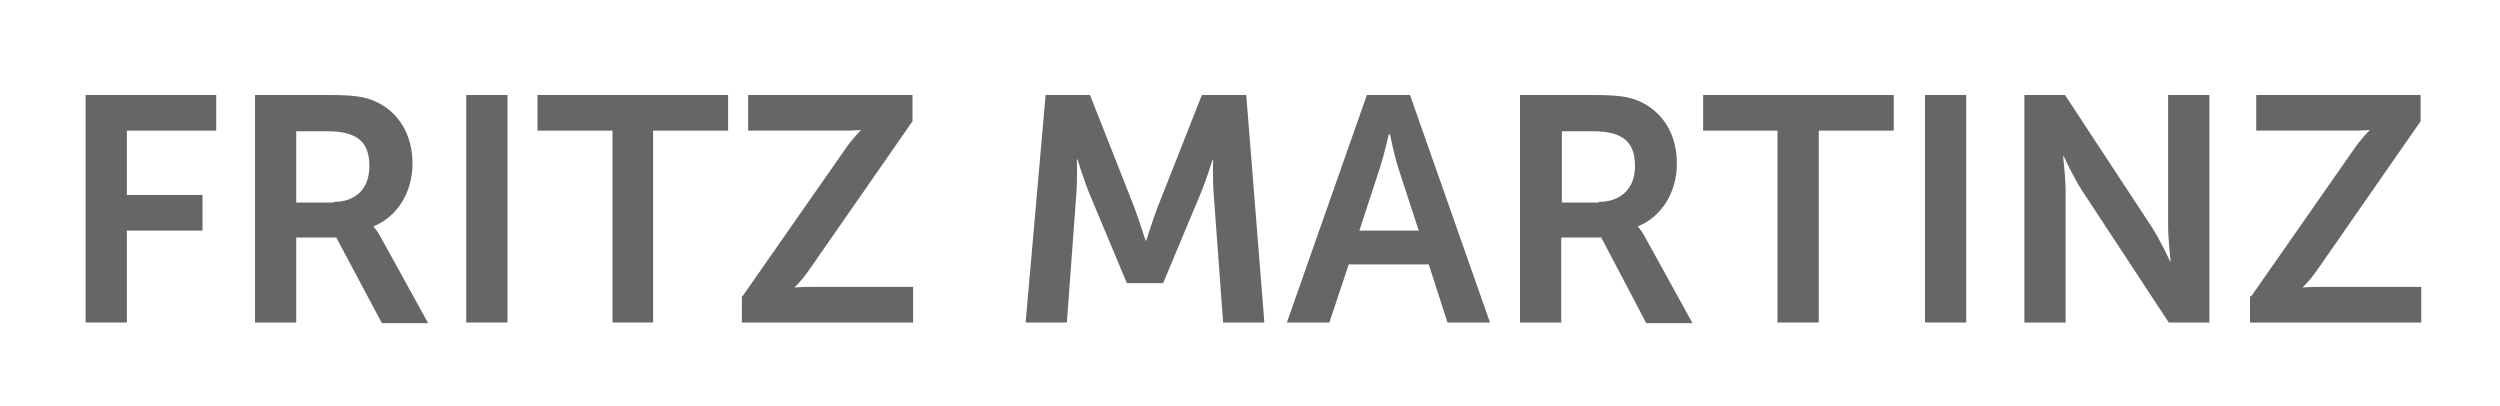
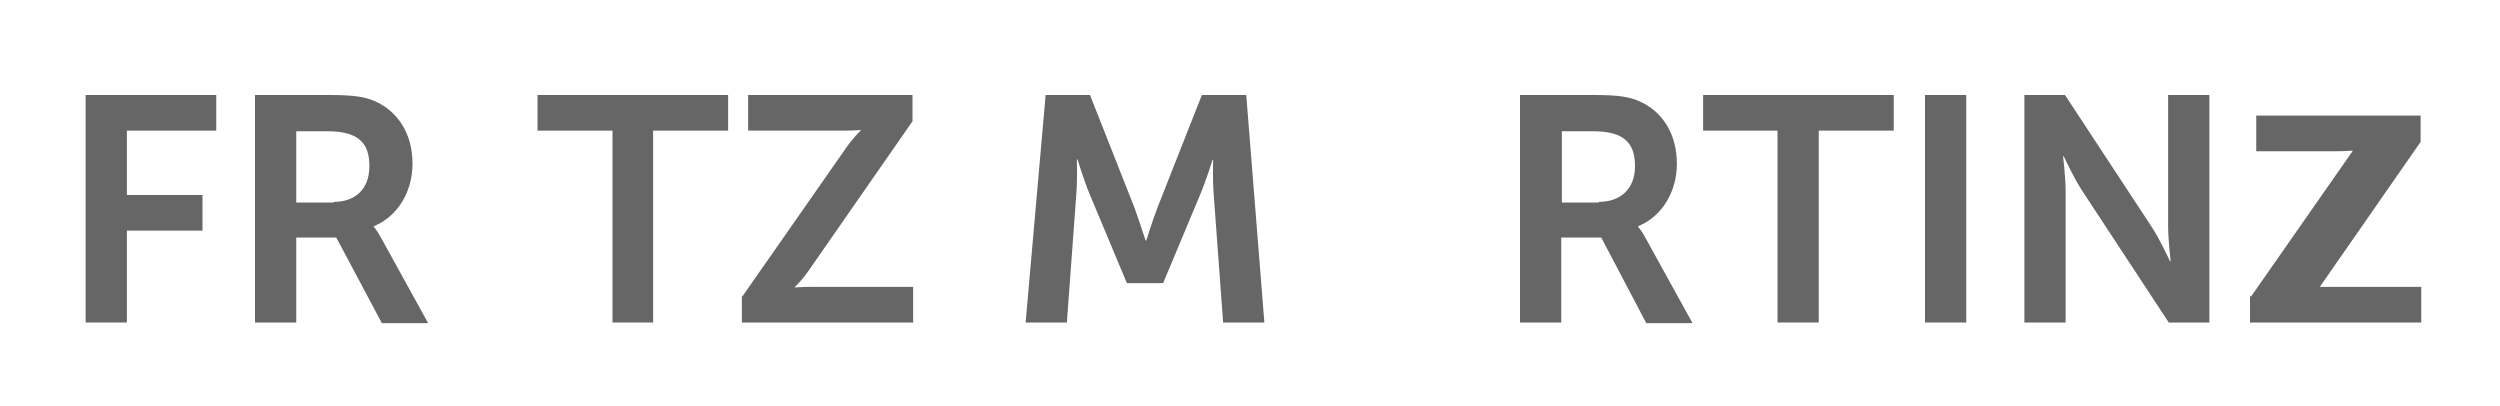
<svg xmlns="http://www.w3.org/2000/svg" id="Layer_1" x="0px" y="0px" viewBox="0 0 400 65" style="enable-background:new 0 0 400 65;" xml:space="preserve">
  <style type="text/css">	.st0{fill:#666666;}</style>
  <g>
    <path class="st0" d="M13.7,15.2h20.9v5.7H20.3v10.3h12.1v5.7H20.3v14.7h-6.6V15.2z" />
    <path class="st0" d="M40.9,15.2h11.8c4,0,5.7,0.3,7.3,1c3.6,1.6,6,5.1,6,10c0,4.4-2.3,8.4-6.2,10v0.1c0,0,0.5,0.5,1.2,1.8l7.5,13.6   h-7.4L53.8,38h-6.4v13.6h-6.6V15.2z M53.4,32.3c3.5,0,5.7-2.1,5.7-5.7c0-3.5-1.5-5.6-6.7-5.6h-5v11.4H53.4z" />
-     <path class="st0" d="M74.6,15.2h6.6v36.4h-6.6V15.2z" />
    <path class="st0" d="M98,20.9h-12v-5.7h30.5v5.7h-12v30.7H98V20.9z" />
    <path class="st0" d="M118.8,47.4L135,24.2c1.4-2.1,2.7-3.3,2.7-3.3v-0.1c0,0-1,0.1-2.7,0.1h-15.3v-5.7h26.3v4.2l-16.2,23.3   c-1.4,2.1-2.7,3.3-2.7,3.3V46c0,0,1-0.1,2.7-0.1h16.3v5.7h-27.4V47.4z" />
    <path class="st0" d="M167.3,15.2h7.1l7.1,18c0.8,2.2,1.8,5.3,1.8,5.3h0.1c0,0,1-3.2,1.8-5.3l7.1-18h7.1l2.9,36.4h-6.6l-1.5-20.4   c-0.2-2.4-0.1-5.6-0.1-5.6h-0.1c0,0-1.1,3.5-2,5.6l-5.9,14.1h-5.8l-5.9-14.1c-0.9-2.1-2-5.7-2-5.7h-0.1c0,0,0.1,3.3-0.1,5.7   l-1.5,20.4h-6.6L167.3,15.2z" />
-     <path class="st0" d="M228.6,42.3h-12.8l-3.1,9.3h-6.8l12.8-36.4h6.9l12.8,36.4h-6.8L228.6,42.3z M222.2,21.5c0,0-0.8,3.6-1.5,5.6   l-3.2,9.8h9.5l-3.2-9.8c-0.7-2.1-1.4-5.6-1.4-5.6H222.2z" />
    <path class="st0" d="M243.2,15.2H255c4,0,5.7,0.3,7.3,1c3.6,1.6,6,5.1,6,10c0,4.4-2.3,8.4-6.2,10v0.1c0,0,0.5,0.5,1.2,1.8l7.5,13.6   h-7.4L256.2,38h-6.4v13.6h-6.6V15.2z M255.8,32.3c3.5,0,5.8-2.1,5.8-5.7c0-3.5-1.5-5.6-6.7-5.6h-5v11.4H255.8z" />
    <path class="st0" d="M284.5,20.9h-12v-5.7h30.5v5.7h-12v30.7h-6.6V20.9z" />
    <path class="st0" d="M308,15.2h6.6v36.4H308V15.2z" />
    <path class="st0" d="M323.8,15.2h6.6l13.8,21c1.4,2.1,3,5.6,3,5.6h0.1c0,0-0.4-3.5-0.4-5.6v-21h6.6v36.4H347l-13.8-21   c-1.4-2.1-3-5.6-3-5.6h-0.1c0,0,0.4,3.5,0.4,5.6v21h-6.6V15.2z" />
-     <path class="st0" d="M360.2,47.4l16.2-23.2c1.4-2.1,2.7-3.3,2.7-3.3v-0.1c0,0-1,0.1-2.7,0.1H361v-5.7h26.3v4.2l-16.2,23.3   c-1.4,2.1-2.7,3.3-2.7,3.3V46c0,0,1-0.1,2.7-0.1h16.3v5.7h-27.4V47.4z" />
+     <path class="st0" d="M360.2,47.4l16.2-23.2v-0.1c0,0-1,0.1-2.7,0.1H361v-5.7h26.3v4.2l-16.2,23.3   c-1.4,2.1-2.7,3.3-2.7,3.3V46c0,0,1-0.1,2.7-0.1h16.3v5.7h-27.4V47.4z" />
  </g>
</svg>